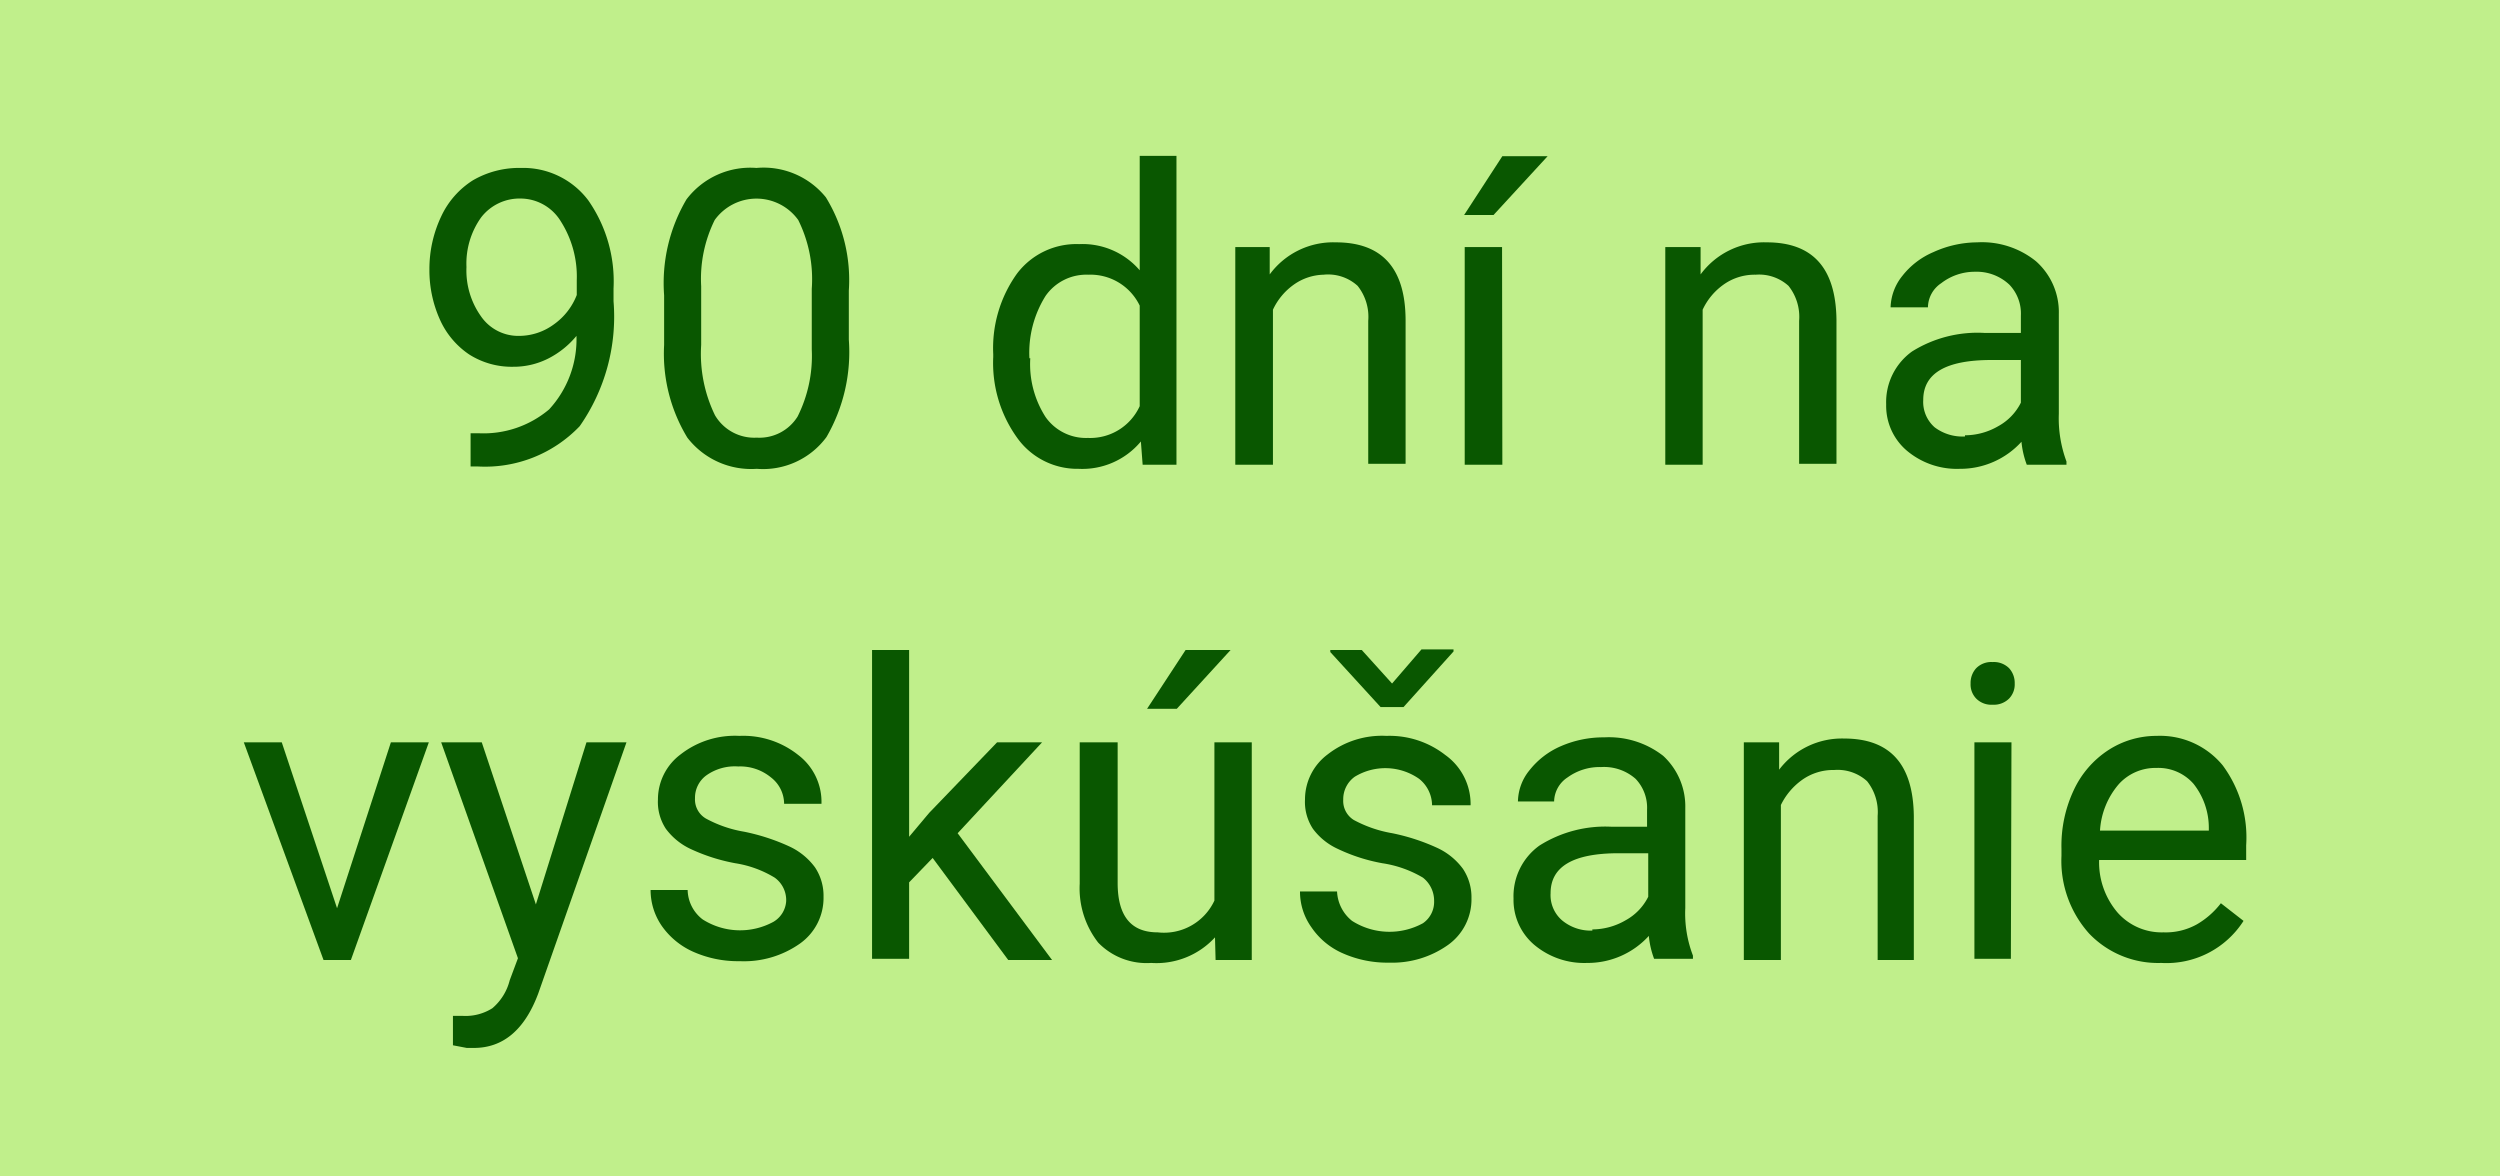
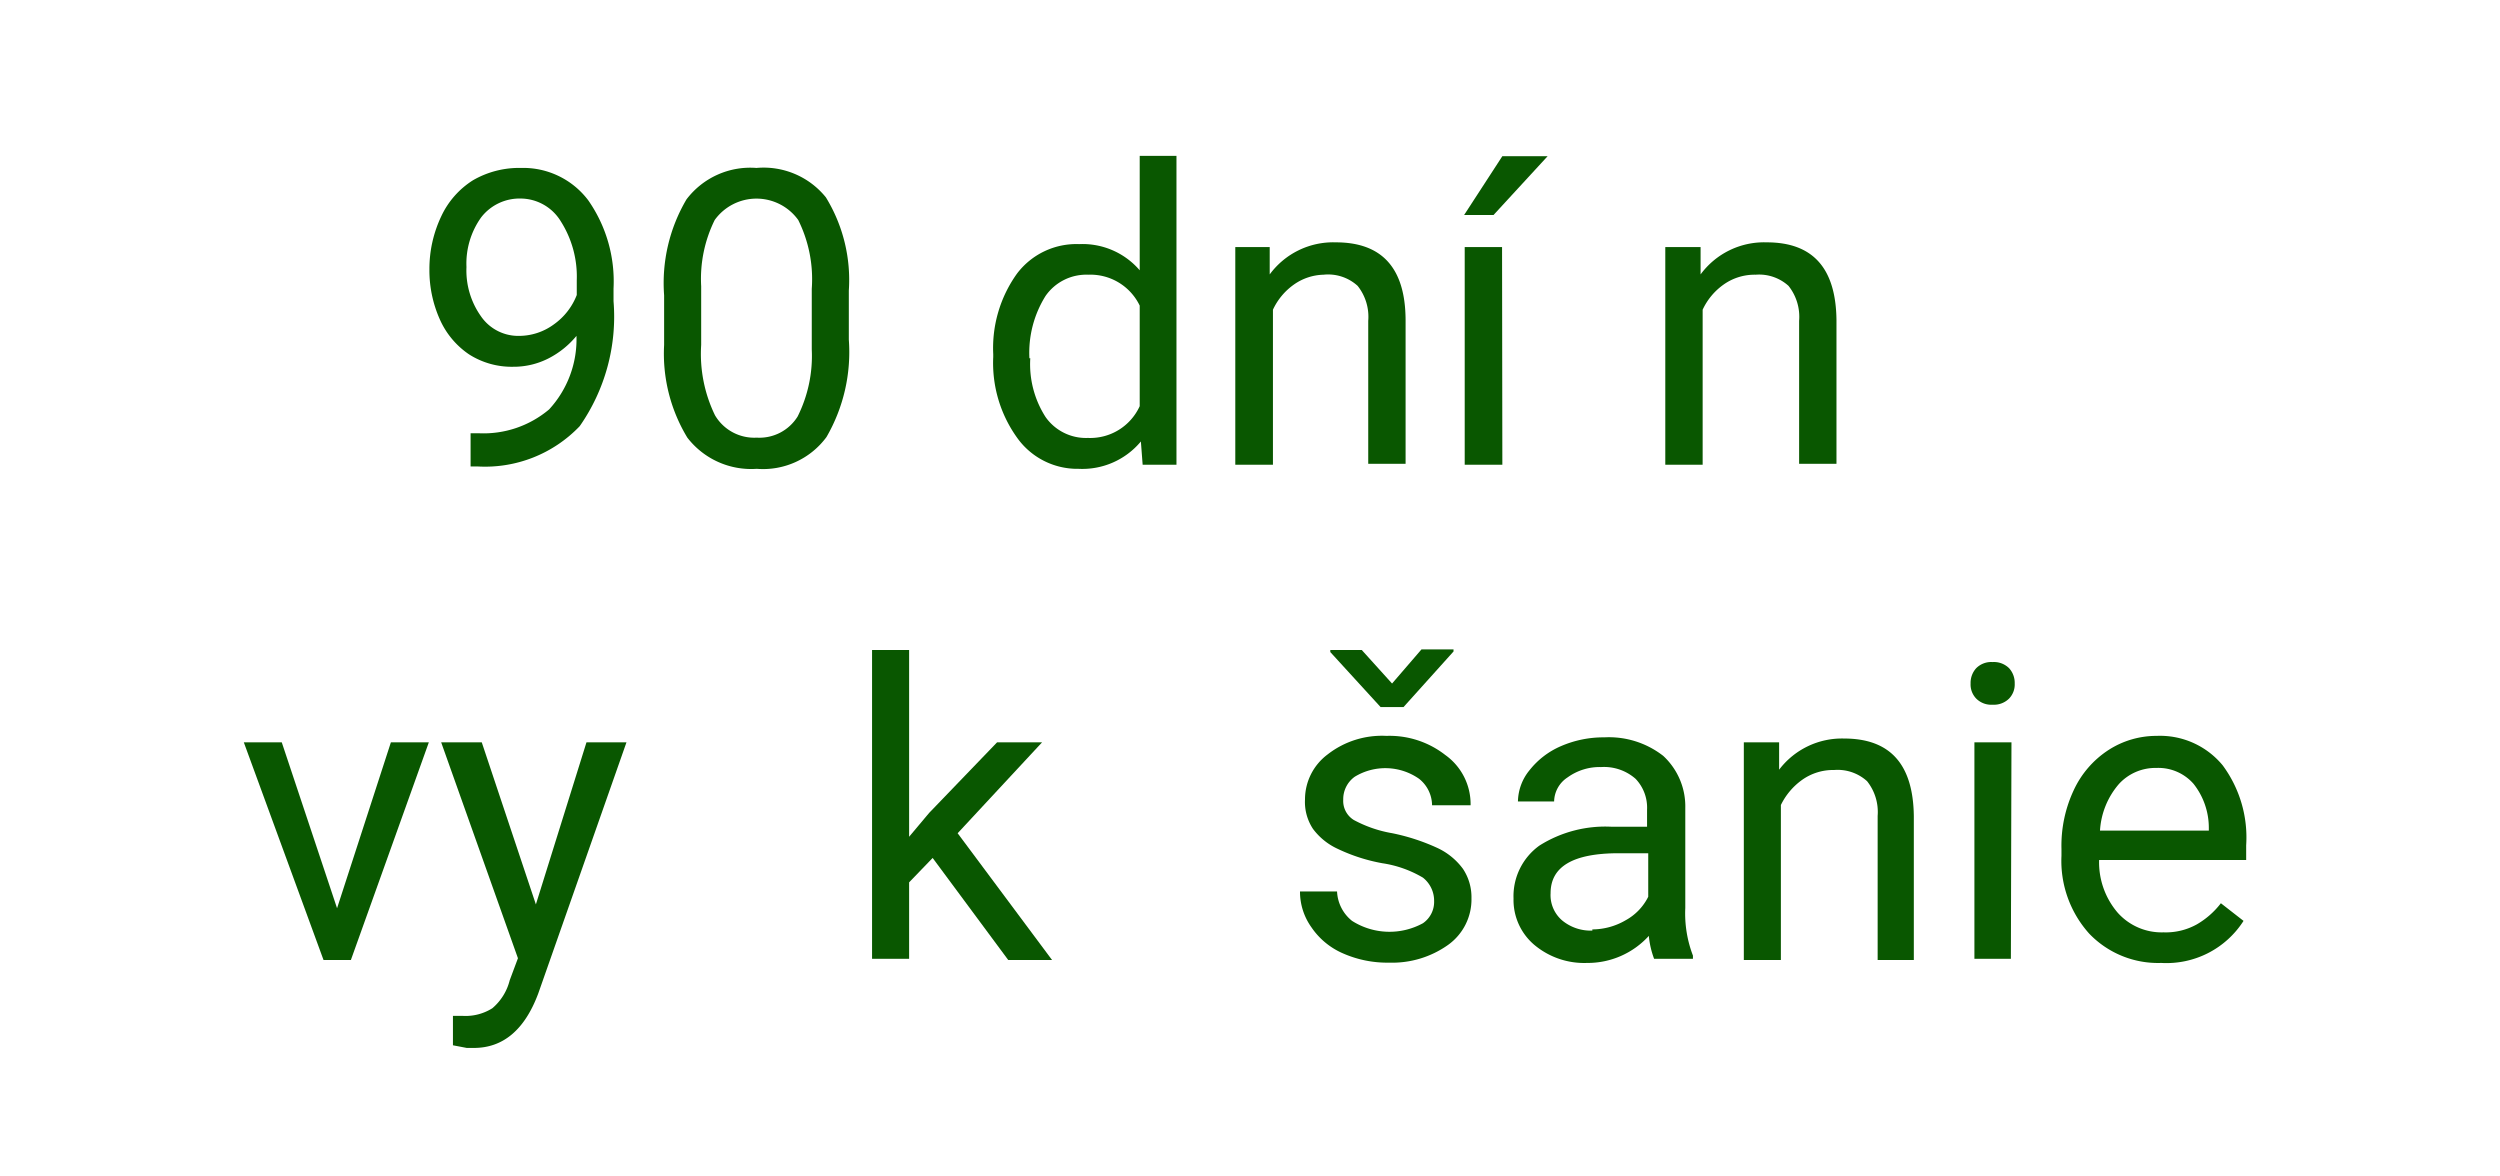
<svg xmlns="http://www.w3.org/2000/svg" width="85" height="40" viewBox="0 0 85 40">
  <defs>
    <style>
      .a {
        fill: #c0ef8b;
      }

      .b {
        fill: #095700;
      }
    </style>
  </defs>
  <title>90dni_desktop_detail</title>
-   <rect class="a" width="85" height="40" />
  <g>
    <path class="b" d="M19.6,11.18a3,3,0,0,1-.94.76,2.6,2.6,0,0,1-1.21.29,2.69,2.69,0,0,1-1.5-.42,2.81,2.81,0,0,1-1-1.2,4.09,4.09,0,0,1-.35-1.69A4.17,4.17,0,0,1,15,7.12a2.89,2.89,0,0,1,1.08-1.23,3.12,3.12,0,0,1,1.63-.42A2.77,2.77,0,0,1,20,6.57a4.81,4.81,0,0,1,.86,3V10a6.5,6.5,0,0,1-1.15,4.25,4.45,4.45,0,0,1-3.47,1.37H16V14.49h.26a3.46,3.46,0,0,0,2.41-.81A3.52,3.52,0,0,0,19.6,11.18Zm-1.94,0a2,2,0,0,0,1.17-.39,2.19,2.19,0,0,0,.78-1v-.5a3.5,3.5,0,0,0-.54-2,1.61,1.61,0,0,0-1.37-.78,1.65,1.65,0,0,0-1.34.64,2.7,2.7,0,0,0-.5,1.69,2.69,2.69,0,0,0,.49,1.67A1.54,1.54,0,0,0,17.66,11.18Z" transform="translate(0 0.24)" />
    <path class="b" d="M28.86,11.31a5.76,5.76,0,0,1-.76,3.31,2.68,2.68,0,0,1-2.37,1.08,2.74,2.74,0,0,1-2.36-1.06,5.5,5.5,0,0,1-.79-3.15V9.8a5.6,5.6,0,0,1,.76-3.26,2.72,2.72,0,0,1,2.38-1.07,2.72,2.72,0,0,1,2.36,1,5.37,5.37,0,0,1,.78,3.17ZM27.6,9.58a4.52,4.52,0,0,0-.46-2.34,1.75,1.75,0,0,0-2.84,0,4.51,4.51,0,0,0-.46,2.25v2a4.77,4.77,0,0,0,.47,2.39,1.55,1.55,0,0,0,1.42.76,1.53,1.53,0,0,0,1.39-.72,4.61,4.61,0,0,0,.48-2.28Z" transform="translate(0 0.24)" />
    <path class="b" d="M33.77,11.8a4.34,4.34,0,0,1,.81-2.74,2.53,2.53,0,0,1,2.11-1,2.56,2.56,0,0,1,2.06.89V5.06H40v10.5H38.85l-.06-.79a2.59,2.59,0,0,1-2.12.93,2.51,2.51,0,0,1-2.09-1.06,4.35,4.35,0,0,1-.81-2.74Zm1.26.14a3.32,3.32,0,0,0,.52,2,1.68,1.68,0,0,0,1.44.71,1.85,1.85,0,0,0,1.76-1.08V10.15A1.86,1.86,0,0,0,37,9.1a1.69,1.69,0,0,0-1.45.72A3.64,3.64,0,0,0,35,11.94Z" transform="translate(0 0.24)" />
    <path class="b" d="M43.17,8.16l0,.93A2.68,2.68,0,0,1,45.42,8q2.36,0,2.37,2.64v4.89H46.52V10.67a1.69,1.69,0,0,0-.36-1.19A1.49,1.49,0,0,0,45,9.1,1.82,1.82,0,0,0,44,9.43a2.16,2.16,0,0,0-.72.86v5.27H42V8.16Z" transform="translate(0 0.24)" />
    <path class="b" d="M51.08,5.07h1.54l-1.84,2h-1Zm0,10.49H49.8V8.16h1.27Z" transform="translate(0 0.24)" />
    <path class="b" d="M57.82,8.16l0,.93A2.68,2.68,0,0,1,60.07,8c1.57,0,2.35.88,2.37,2.64v4.89H61.17V10.67a1.69,1.69,0,0,0-.36-1.19,1.49,1.49,0,0,0-1.12-.38,1.82,1.82,0,0,0-1.08.33,2.16,2.16,0,0,0-.72.86v5.27H56.62V8.16Z" transform="translate(0 0.24)" />
-     <path class="b" d="M68.91,15.56a3,3,0,0,1-.18-.78,2.81,2.81,0,0,1-2.1.92,2.64,2.64,0,0,1-1.8-.62,2,2,0,0,1-.7-1.57,2.12,2.12,0,0,1,.88-1.8,4.2,4.2,0,0,1,2.47-.63h1.23v-.59a1.42,1.42,0,0,0-.39-1.05A1.62,1.62,0,0,0,67.15,9,1.86,1.86,0,0,0,66,9.39a1,1,0,0,0-.45.82H64.28a1.78,1.78,0,0,1,.4-1.07,2.66,2.66,0,0,1,1.06-.81A3.63,3.63,0,0,1,67.22,8a2.92,2.92,0,0,1,2,.64A2.31,2.31,0,0,1,70,10.43v3.4a4.21,4.21,0,0,0,.26,1.62v.11Zm-2.1-1a2.26,2.26,0,0,0,1.13-.31,1.85,1.85,0,0,0,.77-.8V12h-1c-1.55,0-2.32.45-2.32,1.36a1.15,1.15,0,0,0,.39.93A1.57,1.57,0,0,0,66.81,14.6Z" transform="translate(0 0.24)" />
    <path class="b" d="M11.46,30.64,13.29,25h1.29l-2.65,7.4H11L8.29,25H9.58Z" transform="translate(0 0.24)" />
    <path class="b" d="M18.22,30.51,19.94,25H21.3l-3,8.54c-.46,1.23-1.19,1.85-2.19,1.85l-.24,0-.47-.09v-1l.34,0a1.7,1.7,0,0,0,1-.26,1.83,1.83,0,0,0,.59-.95l.28-.75L15,25h1.38Z" transform="translate(0 0.24)" />
-     <path class="b" d="M26.73,30.4a.94.94,0,0,0-.39-.8A3.66,3.66,0,0,0,25,29.11a6.26,6.26,0,0,1-1.53-.49,2.22,2.22,0,0,1-.83-.68,1.66,1.66,0,0,1-.27-1,1.91,1.91,0,0,1,.77-1.53,3,3,0,0,1,2-.63,3,3,0,0,1,2,.65,2,2,0,0,1,.79,1.66H26.66a1.14,1.14,0,0,0-.45-.9,1.64,1.64,0,0,0-1.11-.37,1.67,1.67,0,0,0-1.08.3.94.94,0,0,0-.39.78.75.75,0,0,0,.37.69,4.15,4.15,0,0,0,1.31.45,7,7,0,0,1,1.53.5,2.26,2.26,0,0,1,.87.71,1.74,1.74,0,0,1,.29,1,1.9,1.9,0,0,1-.8,1.59,3.3,3.3,0,0,1-2.05.6,3.74,3.74,0,0,1-1.58-.32,2.59,2.59,0,0,1-1.07-.88,2.15,2.15,0,0,1-.38-1.22h1.26a1.29,1.29,0,0,0,.51,1,2.37,2.37,0,0,0,2.41.08A.88.88,0,0,0,26.73,30.4Z" transform="translate(0 0.24)" />
    <path class="b" d="M31.71,28.93l-.8.83v2.6H29.65V21.86h1.26v6.35l.68-.81L33.9,25h1.53l-2.87,3.09,3.21,4.31H34.28Z" transform="translate(0 0.24)" />
-     <path class="b" d="M41.31,31.63a2.7,2.7,0,0,1-2.17.87,2.29,2.29,0,0,1-1.8-.69,3,3,0,0,1-.63-2V25H38v4.78c0,1.12.45,1.68,1.36,1.68a1.89,1.89,0,0,0,1.93-1.08V25h1.27v7.4H41.33Zm-1-9.77h1.53l-1.83,2H39Z" transform="translate(0 0.24)" />
    <path class="b" d="M48.76,30.4a1,1,0,0,0-.38-.8A3.8,3.8,0,0,0,47,29.11a6,6,0,0,1-1.52-.49,2.18,2.18,0,0,1-.84-.68,1.66,1.66,0,0,1-.27-1,1.91,1.91,0,0,1,.77-1.53,3,3,0,0,1,2-.63,3.08,3.08,0,0,1,2,.65A2.05,2.05,0,0,1,50,27.14H48.69a1.16,1.16,0,0,0-.44-.9,2,2,0,0,0-2.19-.07.94.94,0,0,0-.39.78.76.76,0,0,0,.36.69,4.25,4.25,0,0,0,1.31.45,7,7,0,0,1,1.53.5,2.26,2.26,0,0,1,.87.71,1.74,1.74,0,0,1,.29,1,1.9,1.9,0,0,1-.8,1.59,3.28,3.28,0,0,1-2,.6,3.74,3.74,0,0,1-1.58-.32,2.49,2.49,0,0,1-1.06-.88,2.08,2.08,0,0,1-.39-1.22h1.26a1.35,1.35,0,0,0,.51,1,2.37,2.37,0,0,0,2.41.08A.88.88,0,0,0,48.76,30.4ZM47.33,23l1-1.16h1.09v.07L47.72,23.8h-.78l-1.71-1.87v-.07H46.3Z" transform="translate(0 0.24)" />
    <path class="b" d="M56.24,32.36a3,3,0,0,1-.18-.78,2.81,2.81,0,0,1-2.1.92,2.64,2.64,0,0,1-1.8-.62,2,2,0,0,1-.7-1.57,2.12,2.12,0,0,1,.88-1.8,4.19,4.19,0,0,1,2.47-.64H56v-.58a1.42,1.42,0,0,0-.39-1.05,1.62,1.62,0,0,0-1.17-.4,1.86,1.86,0,0,0-1.14.35,1,1,0,0,0-.46.82H51.61a1.72,1.72,0,0,1,.4-1.07,2.73,2.73,0,0,1,1.06-.81,3.63,3.63,0,0,1,1.48-.3,3,3,0,0,1,2,.63,2.34,2.34,0,0,1,.75,1.77v3.4a4,4,0,0,0,.26,1.62v.11Zm-2.1-1a2.26,2.26,0,0,0,1.13-.31,1.85,1.85,0,0,0,.77-.8V28.77h-1c-1.55,0-2.32.45-2.32,1.36a1.13,1.13,0,0,0,.4.93A1.52,1.52,0,0,0,54.14,31.4Z" transform="translate(0 0.24)" />
    <path class="b" d="M60.49,25l0,.93a2.68,2.68,0,0,1,2.21-1.06c1.57,0,2.35.88,2.37,2.64v4.89H63.84v-4.9a1.68,1.68,0,0,0-.36-1.18,1.49,1.49,0,0,0-1.12-.38,1.82,1.82,0,0,0-1.08.33,2.27,2.27,0,0,0-.73.86v5.27H59.29V25Z" transform="translate(0 0.24)" />
    <path class="b" d="M67,23a.74.74,0,0,1,.19-.52.72.72,0,0,1,.56-.21.73.73,0,0,1,.56.21.74.74,0,0,1,.19.52.69.69,0,0,1-.19.51.73.73,0,0,1-.56.21.72.72,0,0,1-.56-.21A.69.69,0,0,1,67,23Zm1.37,9.36H67.13V25h1.26Z" transform="translate(0 0.24)" />
    <path class="b" d="M73.48,32.5a3.24,3.24,0,0,1-2.45-1,3.7,3.7,0,0,1-.94-2.64v-.24a4.44,4.44,0,0,1,.42-2,3.26,3.26,0,0,1,1.18-1.36,3,3,0,0,1,1.63-.48,2.76,2.76,0,0,1,2.25,1,4.12,4.12,0,0,1,.8,2.72V29h-5A2.63,2.63,0,0,0,72,30.79a2,2,0,0,0,1.56.67,2.17,2.17,0,0,0,1.13-.27,2.8,2.8,0,0,0,.82-.72l.77.6A3.11,3.11,0,0,1,73.48,32.5Zm-.16-6.63a1.68,1.68,0,0,0-1.28.55A2.66,2.66,0,0,0,71.4,28h3.7v-.09a2.41,2.41,0,0,0-.52-1.5A1.59,1.59,0,0,0,73.32,25.87Z" transform="translate(0 0.24)" />
  </g>
</svg>